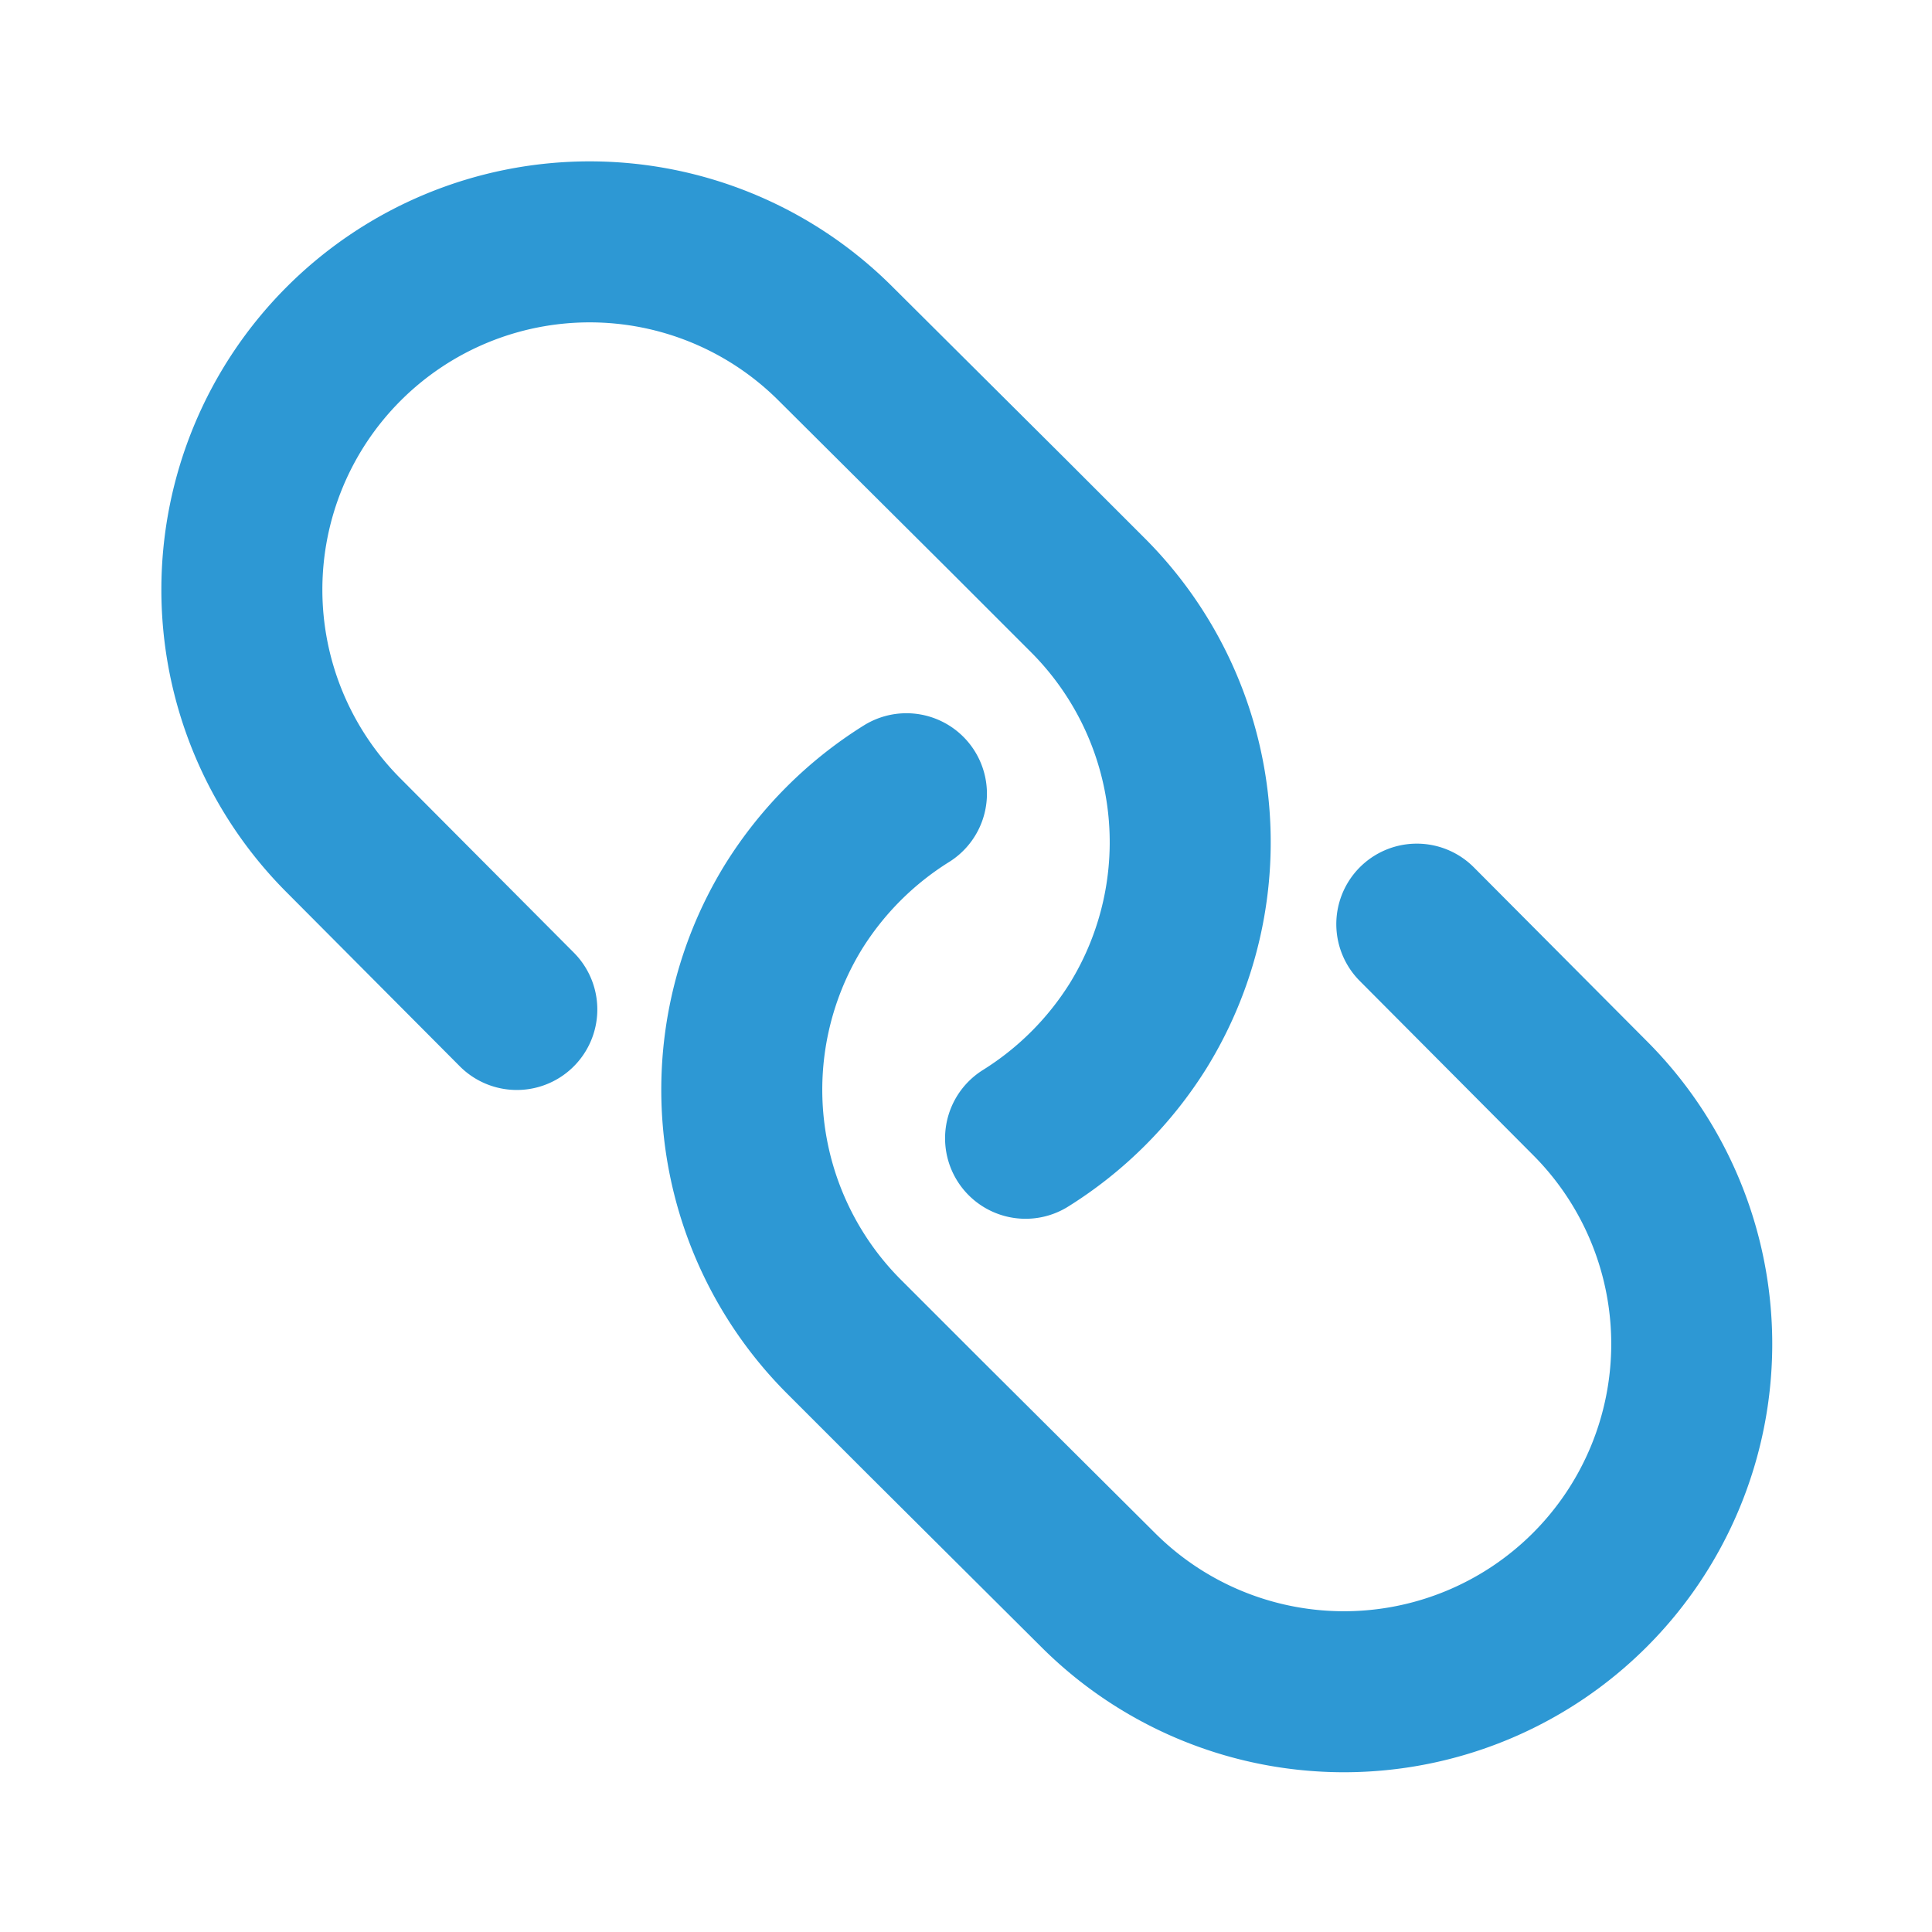
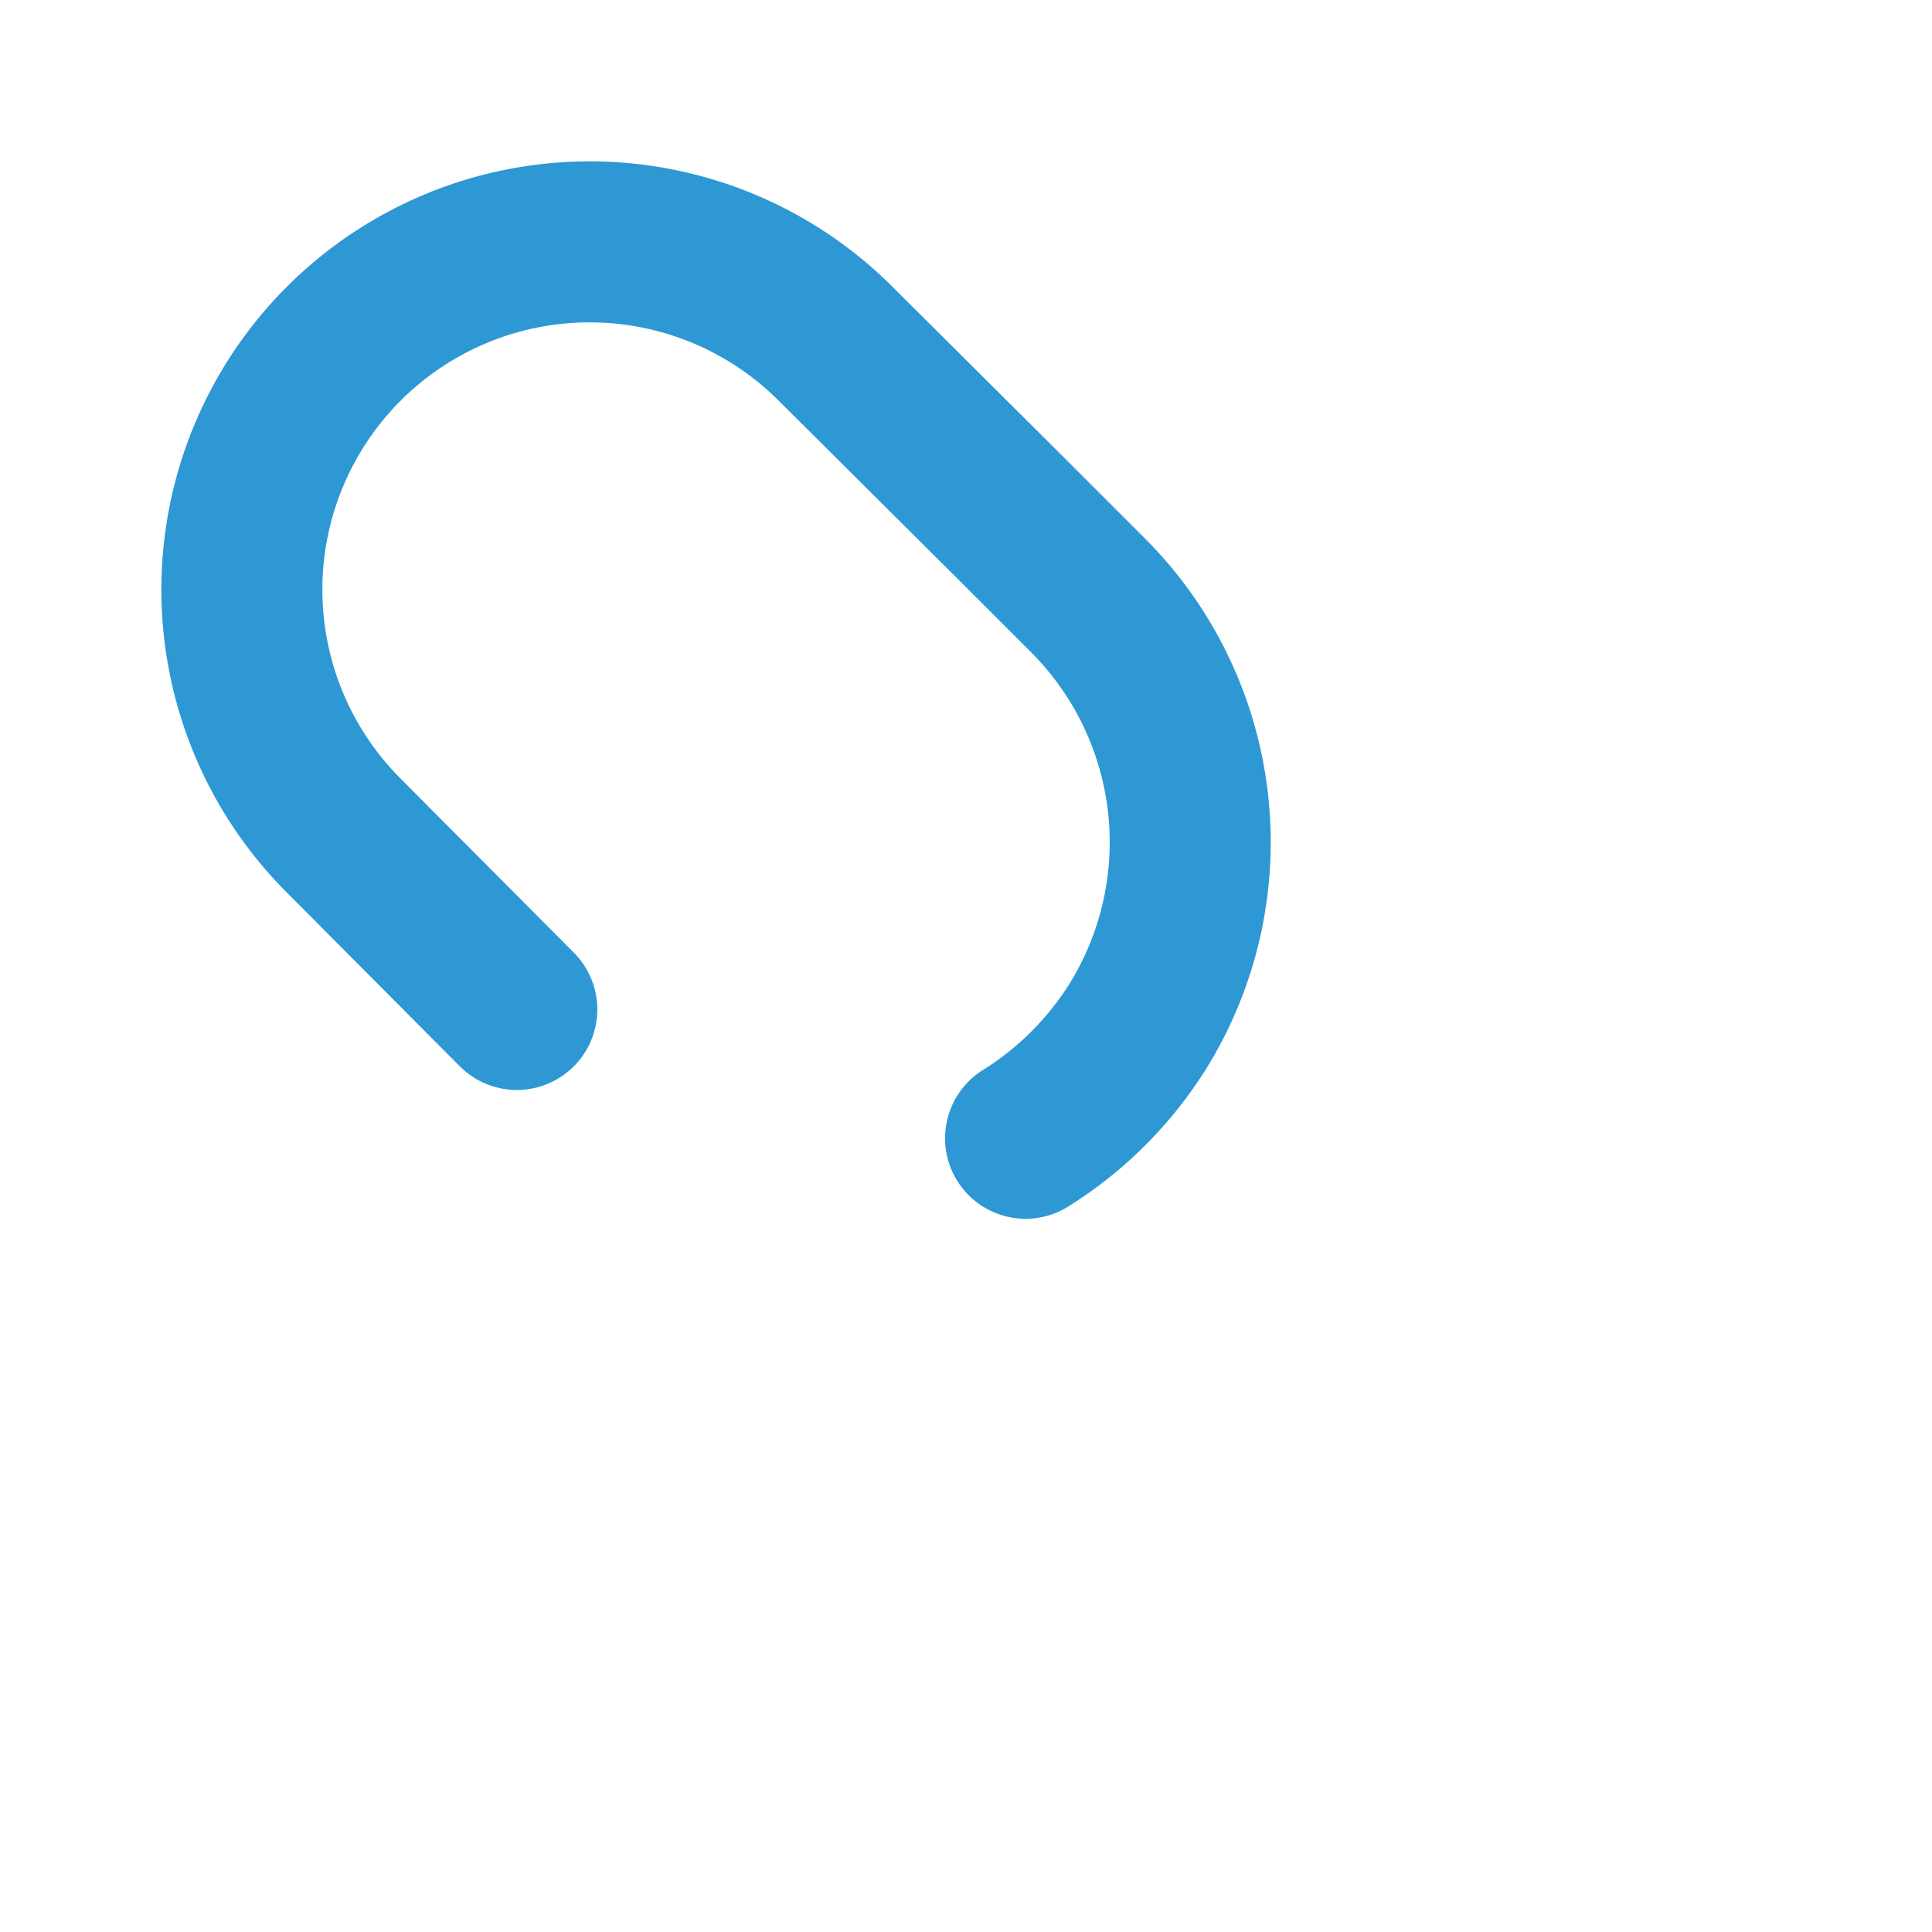
<svg xmlns="http://www.w3.org/2000/svg" viewBox="0 0 24 24">
  <defs>
    <style>.cls-1,.cls-2{fill:none;}.cls-2{stroke:#2d98d4;stroke-linecap:round;stroke-miterlimit:10;stroke-width:2px;}</style>
  </defs>
  <g id="Layer_2" data-name="Layer 2">
    <g id="Layer_1-2" data-name="Layer 1">
-       <rect class="cls-1" width="24" height="24" />
-       <path class="cls-2" d="M11.26,9.86a4.39,4.39,0,0,0-1.4,1.4,4.34,4.34,0,0,0,.62,5.34l1,1,2.16,2.15a4.32,4.32,0,1,0,6.11-6.11l-2.15-2.16" />
      <path class="cls-2" d="M12.74,14.14a4.39,4.39,0,0,0,1.4-1.4,4.34,4.34,0,0,0-.62-5.34l-1-1L10.38,4.27a4.32,4.32,0,0,0-6.11,6.11l2.15,2.16" />
    </g>
  </g>
</svg>